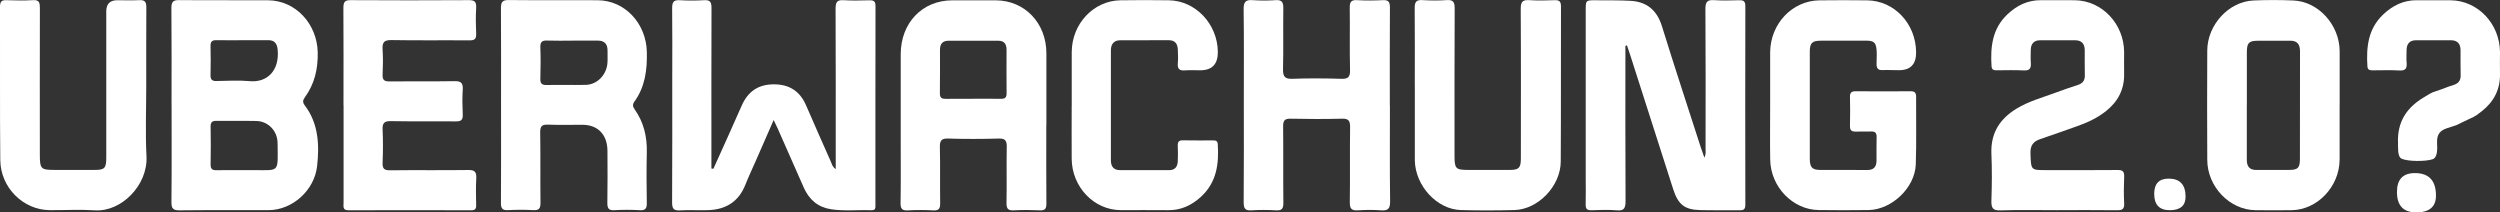
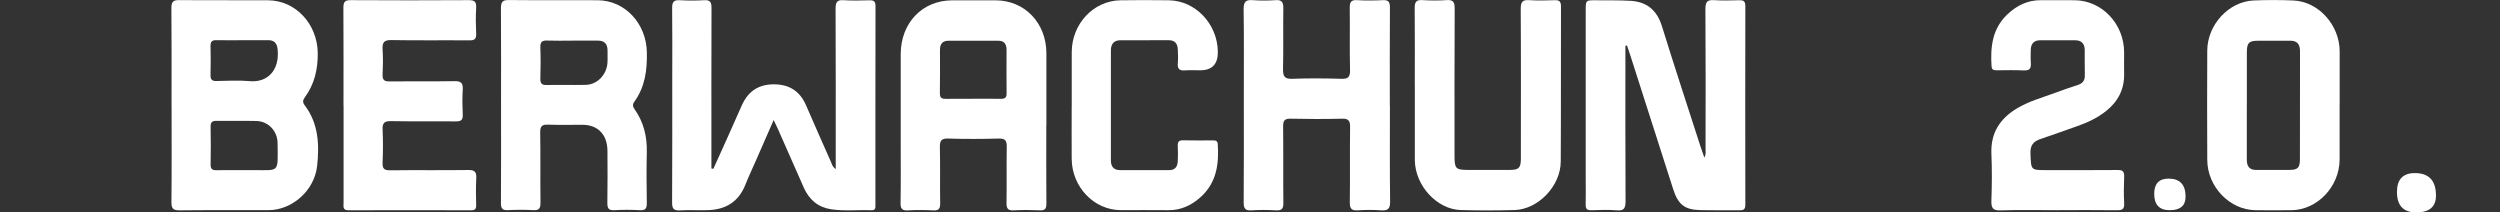
<svg xmlns="http://www.w3.org/2000/svg" id="uuid-a7b72f3f-c788-4b0e-a703-c3259f7d2960" data-name="Ebene 2" viewBox="0 0 519.67 44.15">
  <rect x="0" y="0" width="519.67" height="44.15" fill="#333333" stroke="none" />
  <defs>
    <style>      .uuid-b11e36ef-6f16-48ac-b836-9d12b7b1dfa4 {        fill: #fff;      }    </style>
  </defs>
  <g id="uuid-7ce336bb-06f7-4529-bd40-08ad4d2eae1b" data-name="Ebene 1">
    <g>
      <path class="uuid-b11e36ef-6f16-48ac-b836-9d12b7b1dfa4" d="m148.29,35.09c1.96-4.37,3.96-8.73,5.88-13.12,1.33-3.03,3.53-4.44,6.69-4.44,3.14,0,5.4,1.35,6.71,4.4,1.69,3.91,3.41,7.79,5.14,11.68.21.48.3,1.06,1.01,1.54v-1.89c0-10.48.02-20.95-.03-31.42,0-1.34.28-1.9,1.65-1.8,1.8.12,3.62.06,5.43.02.85-.02,1.22.22,1.22,1.21-.03,13.76-.02,27.52-.02,41.28,0,.55.09,1.17-.75,1.14-2.82-.09-5.64.23-8.45-.19-2.69-.4-4.57-1.96-5.7-4.53-1.8-4.1-3.61-8.19-5.42-12.28-.22-.49-.46-.96-.83-1.74-1.33,3.03-2.53,5.78-3.74,8.54-.71,1.62-1.47,3.22-2.12,4.86-1.43,3.65-4.15,5.21-7.76,5.33-1.97.07-3.94-.07-5.9.05-1.28.07-1.6-.39-1.59-1.68.05-8.64.03-17.27.03-25.91,0-4.79.04-9.58-.02-14.37-.02-1.26.25-1.81,1.57-1.73,1.7.11,3.41.1,5.1,0,1.23-.07,1.51.4,1.51,1.62-.04,10.53-.02,21.06-.02,31.59v1.77c.14.02.27.05.41.07" />
      <path class="uuid-b11e36ef-6f16-48ac-b836-9d12b7b1dfa4" d="m337.87,9.52c0,10.75-.03,21.51.03,32.26,0,1.48-.29,2.08-1.82,1.94-1.74-.15-3.51-.08-5.27-.02-.9.03-1.23-.28-1.2-1.23.05-1.78.01-3.57.01-5.35V2.18c0-2.13,0-2.14,2.11-2.12,2.39.02,4.79-.02,7.18.11,3.31.18,5.49,1.85,6.56,5.3,2.59,8.37,5.34,16.68,8.02,25.02.23.71.49,1.41.79,2.27.4-.77.24-1.38.25-1.96.01-9.64.04-19.28-.03-28.92-.01-1.51.41-1.94,1.8-1.85,1.75.12,3.51.06,5.27.02.85-.02,1.23.21,1.23,1.21-.03,13.76-.03,27.53,0,41.29,0,1.04-.43,1.17-1.25,1.16-2.71-.04-5.43.03-8.14-.04-3.24-.08-4.59-1.15-5.62-4.38-3-9.34-5.99-18.69-8.98-28.03-.2-.61-.42-1.22-.62-1.83-.1.03-.2.07-.3.1" />
      <path class="uuid-b11e36ef-6f16-48ac-b836-9d12b7b1dfa4" d="m50.42,8.36c-1.81,0-3.62.03-5.42-.01-.86-.02-1.26.24-1.24,1.22.05,2,.05,4.01,0,6.01-.02.95.31,1.28,1.2,1.26,2.34-.04,4.69-.18,7.02.03,3.5.31,6.14-2.14,5.74-6.52-.12-1.36-.7-2.02-2.02-2-1.75.03-3.51,0-5.26,0m0,27.01c.74,0,1.49,0,2.23,0,5.53,0,5.09.67,5.03-5.63-.02-2.54-1.97-4.52-4.39-4.58-2.76-.06-5.53,0-8.29-.03-.84-.01-1.26.21-1.24,1.21.05,2.61.05,5.23,0,7.85-.02,1,.4,1.22,1.24,1.2,1.81-.04,3.61-.01,5.42-.01m-14.78-13.44c0-6.74.03-13.48-.03-20.22-.01-1.31.34-1.71,1.6-1.69,6.17.06,12.34,0,18.51.04,5.71.04,10.21,4.91,10.31,10.91.05,3.41-.68,6.52-2.67,9.24-.47.65-.5,1.09,0,1.73,2.82,3.74,3.03,8.15,2.54,12.57-.56,5.09-5.17,9.15-10.07,9.17-6.17.02-12.34-.03-18.51.04-1.3.01-1.72-.31-1.7-1.74.07-6.68.03-13.36.03-20.05" />
      <path class="uuid-b11e36ef-6f16-48ac-b836-9d12b7b1dfa4" d="m118.99,8.45c-1.76,0-3.51.04-5.27-.02-1-.04-1.44.26-1.4,1.4.08,2.17.07,4.35,0,6.52-.03,1.05.36,1.34,1.3,1.32,2.71-.05,5.43.03,8.14-.03,2.37-.05,4.33-2.07,4.51-4.55.06-.83,0-1.67.02-2.51.03-1.46-.66-2.15-2.05-2.14-1.76.01-3.51,0-5.27,0m-14.82,13.36c0-6.69.03-13.37-.02-20.06,0-1.25.25-1.75,1.58-1.73,6.17.07,12.35,0,18.52.04,5.69.04,10.1,4.82,10.23,10.78.08,3.72-.37,7.23-2.58,10.28-.44.61-.36,1.05.04,1.62,1.88,2.65,2.61,5.66,2.53,8.95-.08,3.51-.06,7.02,0,10.53.02,1.19-.34,1.54-1.45,1.48-1.75-.09-3.52-.11-5.27,0-1.27.09-1.5-.44-1.48-1.63.06-3.56.04-7.13.02-10.7-.02-3.37-1.97-5.4-5.17-5.42-2.39,0-4.79.06-7.18-.03-1.22-.04-1.65.28-1.63,1.65.08,4.85,0,9.69.06,14.54.02,1.26-.33,1.65-1.52,1.58-1.75-.1-3.51-.09-5.26,0-1.12.06-1.45-.34-1.44-1.5.05-6.8.02-13.6.02-20.39" />
      <path class="uuid-b11e36ef-6f16-48ac-b836-9d12b7b1dfa4" d="m202.21,20.53c1.97,0,3.94-.02,5.9.01.81.01,1.14-.29,1.13-1.16-.03-3.01-.02-6.02-.01-9.02,0-1.22-.51-1.89-1.71-1.89-3.46,0-6.92,0-10.37,0-1.17,0-1.76.63-1.76,1.87,0,3.01.03,6.02-.02,9.02-.02,1.02.43,1.2,1.26,1.19,1.86-.03,3.72-.01,5.59-.01m15.27,5.54c0,5.4-.02,10.81.02,16.21,0,1.07-.25,1.48-1.33,1.43-1.81-.08-3.62-.1-5.42,0-1.18.07-1.57-.3-1.54-1.57.08-3.84-.02-7.69.05-11.53.03-1.34-.27-1.86-1.65-1.82-3.51.1-7.02.11-10.53,0-1.47-.05-1.76.49-1.72,1.9.09,3.84,0,7.69.06,11.53.02,1.17-.31,1.56-1.43,1.5-1.75-.09-3.51-.1-5.26,0-1.19.07-1.57-.3-1.54-1.57.07-4.07.03-8.13.03-12.2,0-6.24-.01-12.48,0-18.72.02-6.48,4.48-11.14,10.67-11.17,3.03-.01,6.07-.01,9.1,0,6.01.03,10.49,4.71,10.51,10.97v15.04Z" />
-       <path class="uuid-b11e36ef-6f16-48ac-b836-9d12b7b1dfa4" d="m367.96,21.89c0-3.68-.02-7.36,0-11.03.05-5.93,4.59-10.72,10.25-10.79,3.3-.04,6.6-.04,9.9,0,5.66.07,10.15,4.85,10.19,10.81q.02,3.74-3.6,3.71c-1.12,0-2.24-.07-3.35-.02-.99.05-1.3-.39-1.27-1.38.2-5.44-.2-4.69-4.64-4.73-2.34-.02-4.68-.02-7.03,0-1.73.02-2.21.5-2.21,2.28-.01,7.41-.01,14.82,0,22.24,0,1.8.49,2.33,2.14,2.34,3.25.02,6.49-.03,9.74.02,1.35.02,1.99-.59,1.99-1.97,0-1.62-.02-3.23.02-4.85.02-.84-.26-1.22-1.1-1.19-1.06.05-2.13-.02-3.19.02-.84.03-1.28-.19-1.25-1.2.06-2.01.04-4.01,0-6.02-.02-.89.35-1.16,1.14-1.16,3.83.02,7.67.03,11.5,0,.83,0,1.12.32,1.11,1.17-.03,4.68.09,9.37-.07,14.04-.17,4.83-4.99,9.4-9.8,9.48-3.46.06-6.92.04-10.38,0-5.36-.05-9.98-4.79-10.08-10.43-.07-3.79-.01-7.58-.01-11.37" />
      <path class="uuid-b11e36ef-6f16-48ac-b836-9d12b7b1dfa4" d="m288.92,21.94c0,6.63-.05,13.26.04,19.89.02,1.6-.47,1.99-1.88,1.89-1.59-.12-3.2-.11-4.79,0-1.3.09-1.73-.29-1.71-1.72.08-5.18-.01-10.36.06-15.54.02-1.37-.33-1.83-1.68-1.79-3.56.09-7.13.08-10.69,0-1.18-.02-1.56.34-1.55,1.6.06,5.29-.01,10.59.05,15.88.02,1.27-.36,1.64-1.54,1.57-1.7-.1-3.41-.11-5.1,0-1.26.08-1.62-.35-1.61-1.67.06-7.24.03-14.48.03-21.73,0-6.13.05-12.26-.04-18.38-.02-1.59.46-2.02,1.89-1.91,1.59.12,3.19.11,4.78,0,1.31-.09,1.6.47,1.58,1.73-.06,4.18.04,8.36-.06,12.53-.04,1.55.31,2.15,1.9,2.09,3.4-.13,6.81-.1,10.21,0,1.35.04,1.86-.29,1.82-1.83-.11-4.29,0-8.58-.06-12.87-.02-1.19.22-1.72,1.48-1.65,1.8.11,3.62.09,5.42,0,1.11-.05,1.45.34,1.45,1.51-.05,6.8-.02,13.59-.02,20.39" />
      <path class="uuid-b11e36ef-6f16-48ac-b836-9d12b7b1dfa4" d="m467.04,21.84c0,3.78.02,7.57,0,11.35-.01,1.46.6,2.15,2.01,2.14,2.28-.03,4.57,0,6.85-.01,1.75-.01,2.18-.44,2.18-2.27.01-7.45,0-14.91.02-22.36,0-1.55-.62-2.25-2.1-2.23-2.23.03-4.46,0-6.69.01-1.85.02-2.25.44-2.26,2.36-.01,3.67,0,7.34,0,11.02m19.28-.01c0,3.79.02,7.58,0,11.36-.04,5.6-4.63,10.43-9.99,10.49-2.5.03-5,.03-7.5,0-5.36-.06-10-4.87-10.02-10.46-.04-7.58-.04-15.15,0-22.73.03-5.35,4.46-10.17,9.6-10.4,2.76-.12,5.54-.12,8.3,0,5.21.22,9.59,5.07,9.62,10.54.02,3.73,0,7.47,0,11.2" />
      <path class="uuid-b11e36ef-6f16-48ac-b836-9d12b7b1dfa4" d="m71.4,21.89c0-6.74.03-13.49-.02-20.23,0-1.21.26-1.64,1.49-1.63,8.2.05,16.39.05,24.59,0,1.18,0,1.59.32,1.52,1.59-.11,1.78-.08,3.57,0,5.35.05,1.09-.3,1.42-1.34,1.42-5.43-.05-10.86.04-16.28-.06-1.51-.03-1.94.47-1.83,1.98.11,1.72.08,3.45,0,5.18-.05,1.11.34,1.44,1.38,1.43,4.52-.05,9.05.03,13.57-.05,1.31-.02,1.8.34,1.71,1.76-.11,1.72-.08,3.46,0,5.18.05,1.12-.35,1.43-1.38,1.42-4.52-.04-9.05.03-13.57-.05-1.31-.02-1.78.36-1.71,1.77.11,2.28.09,4.57,0,6.85-.05,1.25.32,1.61,1.53,1.6,5.43-.07,10.86.02,16.28-.06,1.35-.02,1.74.4,1.66,1.78-.11,1.83-.05,3.68-.02,5.52.02.79-.24,1.07-1.01,1.07-8.52-.02-17.03-.03-25.55,0-1.26,0-1-.85-1-1.58,0-6.74,0-13.49,0-20.23" />
-       <path class="uuid-b11e36ef-6f16-48ac-b836-9d12b7b1dfa4" d="m30.4,17.79c0,4.9-.2,9.82.05,14.7.31,6.03-5.26,11.58-10.69,11.23-3.13-.2-6.28-.02-9.41-.04-5.49-.03-10.22-4.64-10.29-10.38C-.05,22.67.04,12.03,0,1.39,0,.37.32,0,1.29.04c1.86.06,3.73.11,5.58-.01,1.34-.09,1.42.61,1.42,1.7-.03,10.08-.01,20.17-.01,30.25,0,3.16.17,3.34,3.12,3.34,2.77,0,5.53,0,8.3,0,2.05,0,2.39-.36,2.39-2.55,0-10.14,0-20.28,0-30.42Q22.09.06,24.36.05c1.54,0,3.09.06,4.63-.02,1.15-.06,1.44.41,1.43,1.55-.04,5.4-.02,10.81-.02,16.21" />
      <path class="uuid-b11e36ef-6f16-48ac-b836-9d12b7b1dfa4" d="m294.09,17.8c0-5.35.03-10.7-.02-16.05-.01-1.26.25-1.81,1.57-1.73,1.7.11,3.41.12,5.11,0,1.42-.1,1.64.52,1.63,1.83-.05,10.2-.03,20.4-.03,30.6,0,2.59.26,2.86,2.75,2.87,2.93,0,5.85,0,8.78,0,1.84,0,2.26-.44,2.26-2.36,0-10.37.04-20.73-.03-31.1-.01-1.51.41-1.92,1.79-1.83,1.75.12,3.51.07,5.27.01.92-.03,1.31.22,1.31,1.29-.04,10.76.02,21.51-.05,32.27-.03,5.08-4.7,9.92-9.61,10.06-3.72.1-7.45.11-11.18,0-4.97-.15-9.44-5.06-9.54-10.3,0-.11,0-.22,0-.34v-15.22" />
      <path class="uuid-b11e36ef-6f16-48ac-b836-9d12b7b1dfa4" d="m427.81,43.69c-3.99,0-7.98-.09-11.97.04-1.62.06-1.94-.52-1.89-2.07.11-3.23.14-6.46,0-9.69-.18-4.36,1.79-7.29,5.23-9.39,2.51-1.53,5.31-2.28,8.01-3.28,1.55-.58,3.12-1.12,4.7-1.63.99-.32,1.51-.89,1.48-2.04-.05-1.73-.01-3.45-.02-5.18,0-1.36-.66-2.07-1.96-2.08-2.45,0-4.89-.02-7.34,0-1.31.01-1.93.77-1.92,2.12,0,.84-.06,1.68.01,2.5.11,1.19-.21,1.72-1.47,1.65-1.86-.11-3.72-.03-5.59-.03-.57,0-1.05-.04-1.1-.84-.26-4.02.16-7.79,3.24-10.73,2.01-1.92,4.3-3.03,7.06-3,2.34.03,4.68-.02,7.02.01,5.64.08,10.2,4.89,10.24,10.79.01,1.45-.04,2.9,0,4.34.1,3.34-1.25,5.91-3.74,7.89-1.84,1.47-3.93,2.43-6.11,3.19-2.52.88-5.03,1.8-7.57,2.65-1.45.48-2.12,1.3-2.05,3.03.14,3.42.04,3.42,3.27,3.42,4.95,0,9.89.03,14.84-.02,1.02-.01,1.42.27,1.37,1.4-.08,1.83-.1,3.68,0,5.51.07,1.24-.42,1.46-1.47,1.45-4.1-.05-8.19-.02-12.29-.02" />
-       <path class="uuid-b11e36ef-6f16-48ac-b836-9d12b7b1dfa4" d="m498.47,29.71c-.18-4.36,1.79-7.29,5.23-9.39,2.51-1.53,1.47-.89,4.17-1.89,1.55-.58.56-.25,2.14-.76.99-.32,1.51-.89,1.48-2.04-.05-1.73-.01-3.45-.02-5.18,0-1.36-.66-2.07-1.96-2.08-2.45-.01-4.89-.02-7.34,0-1.31.01-1.93.77-1.92,2.12,0,.84-.07,1.68.01,2.51.11,1.19-.21,1.72-1.47,1.65-1.86-.11-3.72-.03-5.58-.03-.57,0-1.05-.04-1.1-.84-.26-4.02.16-7.79,3.24-10.73,2.01-1.92,4.3-3.03,7.06-3,2.34.03,4.68-.02,7.02.01,5.64.07,10.2,4.88,10.24,10.79,0,1.45-.04,2.9,0,4.35.1,3.34-1.25,5.91-3.74,7.89-1.84,1.47-1.83,1.21-3.55,2.06-2.41,1.18-1.2.67-3.74,1.51-1.46.48-2.12,1.3-2.05,3.03.04,1.1.18,3.05-.95,3.42-1.41.47-5.1.49-6.42-.12-.9-.41-.72-2.4-.75-3.28" />
      <path class="uuid-b11e36ef-6f16-48ac-b836-9d12b7b1dfa4" d="m222.78,21.98c0-3.73-.02-7.47,0-11.2.04-5.85,4.55-10.64,10.13-10.72,3.35-.05,6.71-.05,10.06,0,5.54.08,10.12,4.93,10.18,10.71q.04,3.84-3.66,3.84c-1.06,0-2.13-.06-3.19.02-1.08.08-1.58-.26-1.47-1.48.09-.94.04-1.89,0-2.84-.04-1.25-.62-1.96-1.89-1.95-3.35.01-6.71,0-10.06.01-1.3,0-1.96.75-1.96,2.09,0,7.64,0,15.27,0,22.91,0,1.26.62,1.99,1.86,1.99,3.41.01,6.81,0,10.22.01,1.21,0,1.76-.66,1.82-1.83.05-1.06.05-2.12,0-3.18-.04-.84.21-1.21,1.07-1.19,2.07.05,4.15.01,6.23.02.5,0,.96.02,1.01.74.29,4.16-.26,8.02-3.48,10.97-1.96,1.79-4.17,2.82-6.82,2.79-3.3-.04-6.6,0-9.9-.01-5.55-.04-10.11-4.82-10.16-10.66-.03-3.68,0-7.36,0-11.03" />
      <path class="uuid-b11e36ef-6f16-48ac-b836-9d12b7b1dfa4" d="m451.01,43.69q-3.22,0-3.22-3.4,0-3.16,3-3.16,3.52,0,3.52,3.76,0,2.8-3.3,2.8" />
      <path class="uuid-b11e36ef-6f16-48ac-b836-9d12b7b1dfa4" d="m502.26,44.15q-4.01,0-4.01-4.24,0-3.93,3.73-3.93,4.38,0,4.38,4.68,0,3.49-4.11,3.49" />
    </g>
  </g>
</svg>